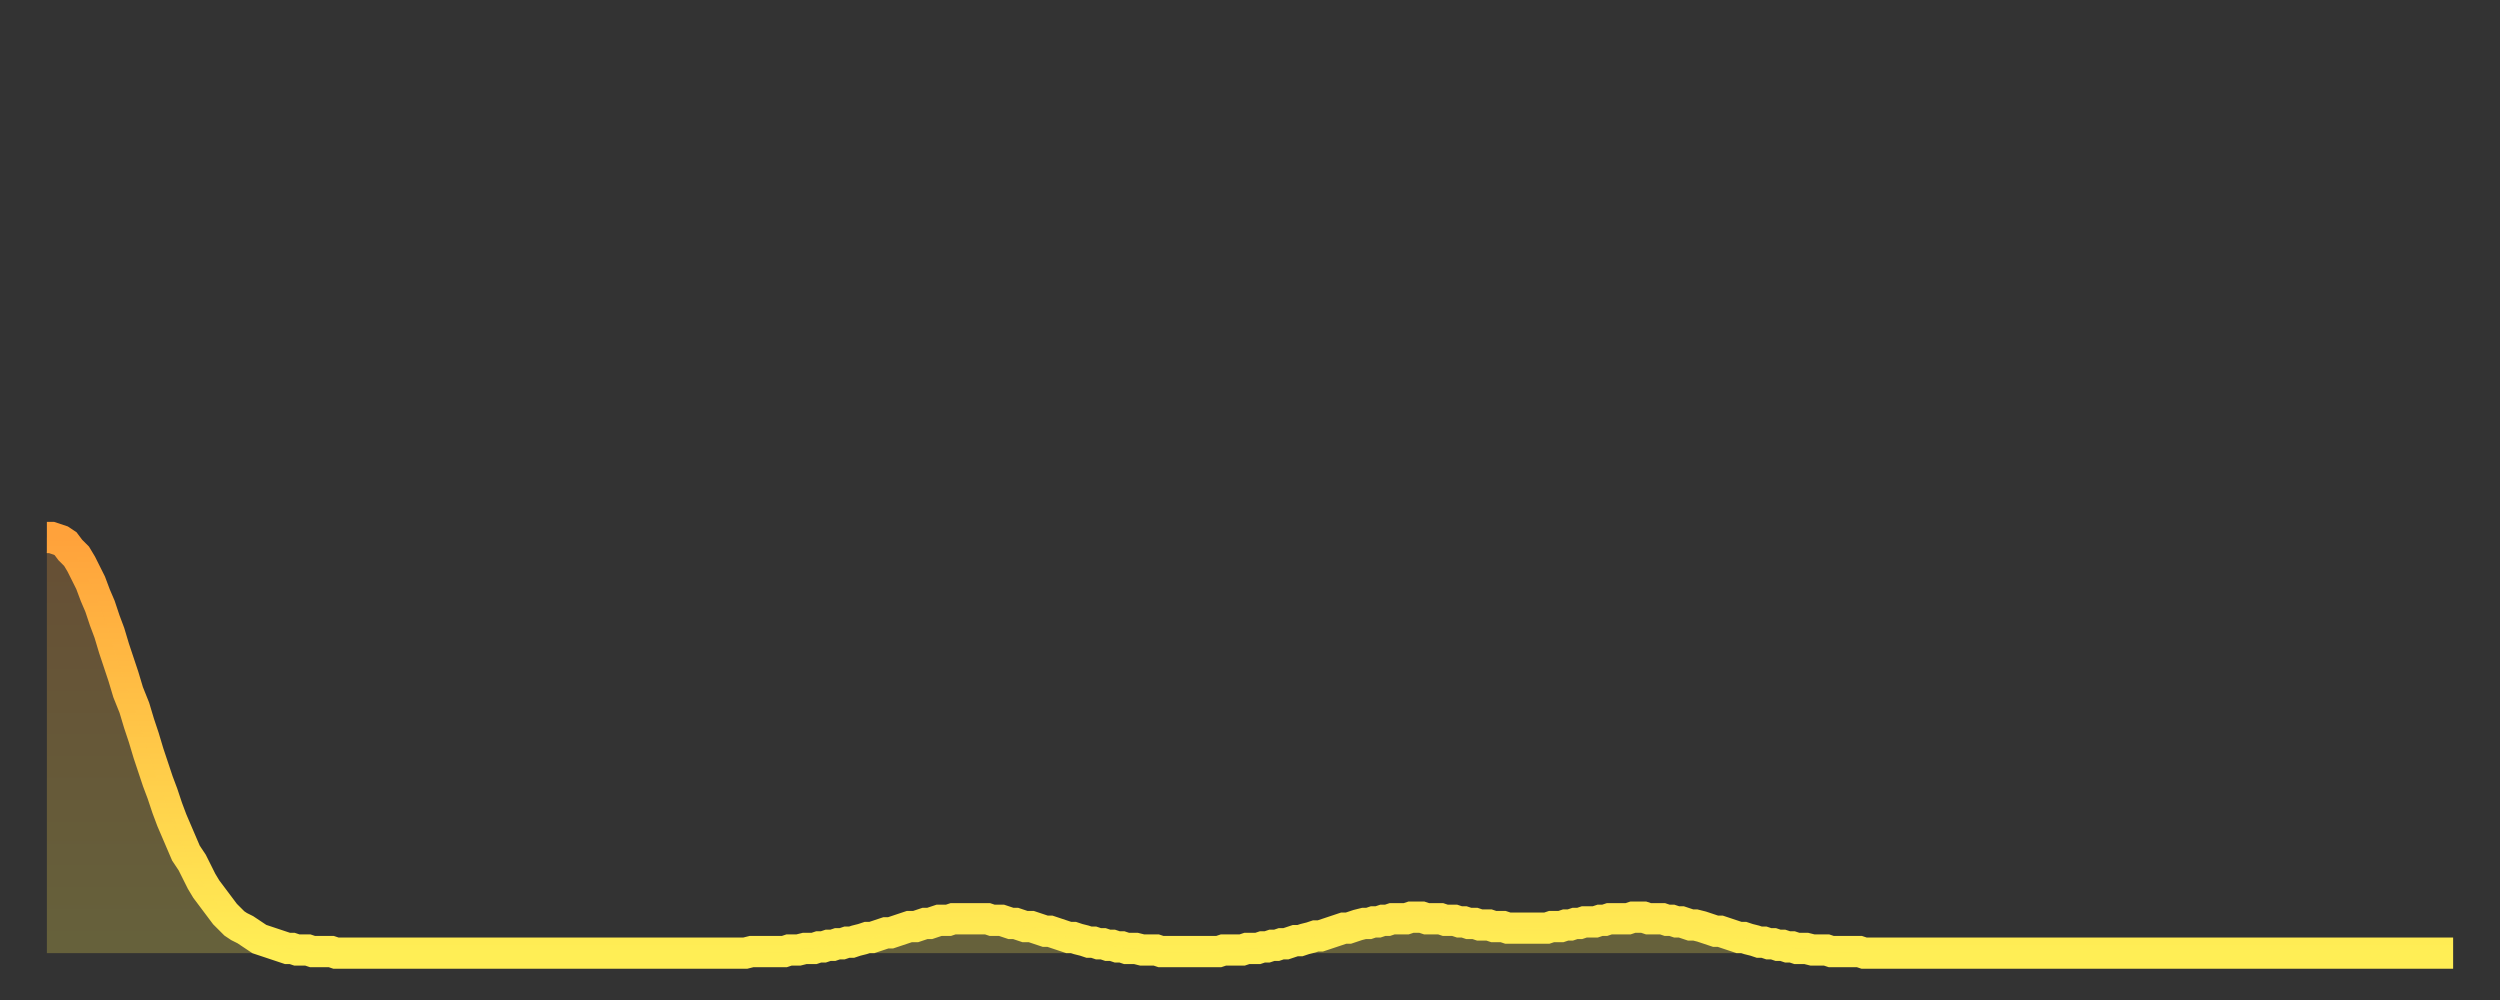
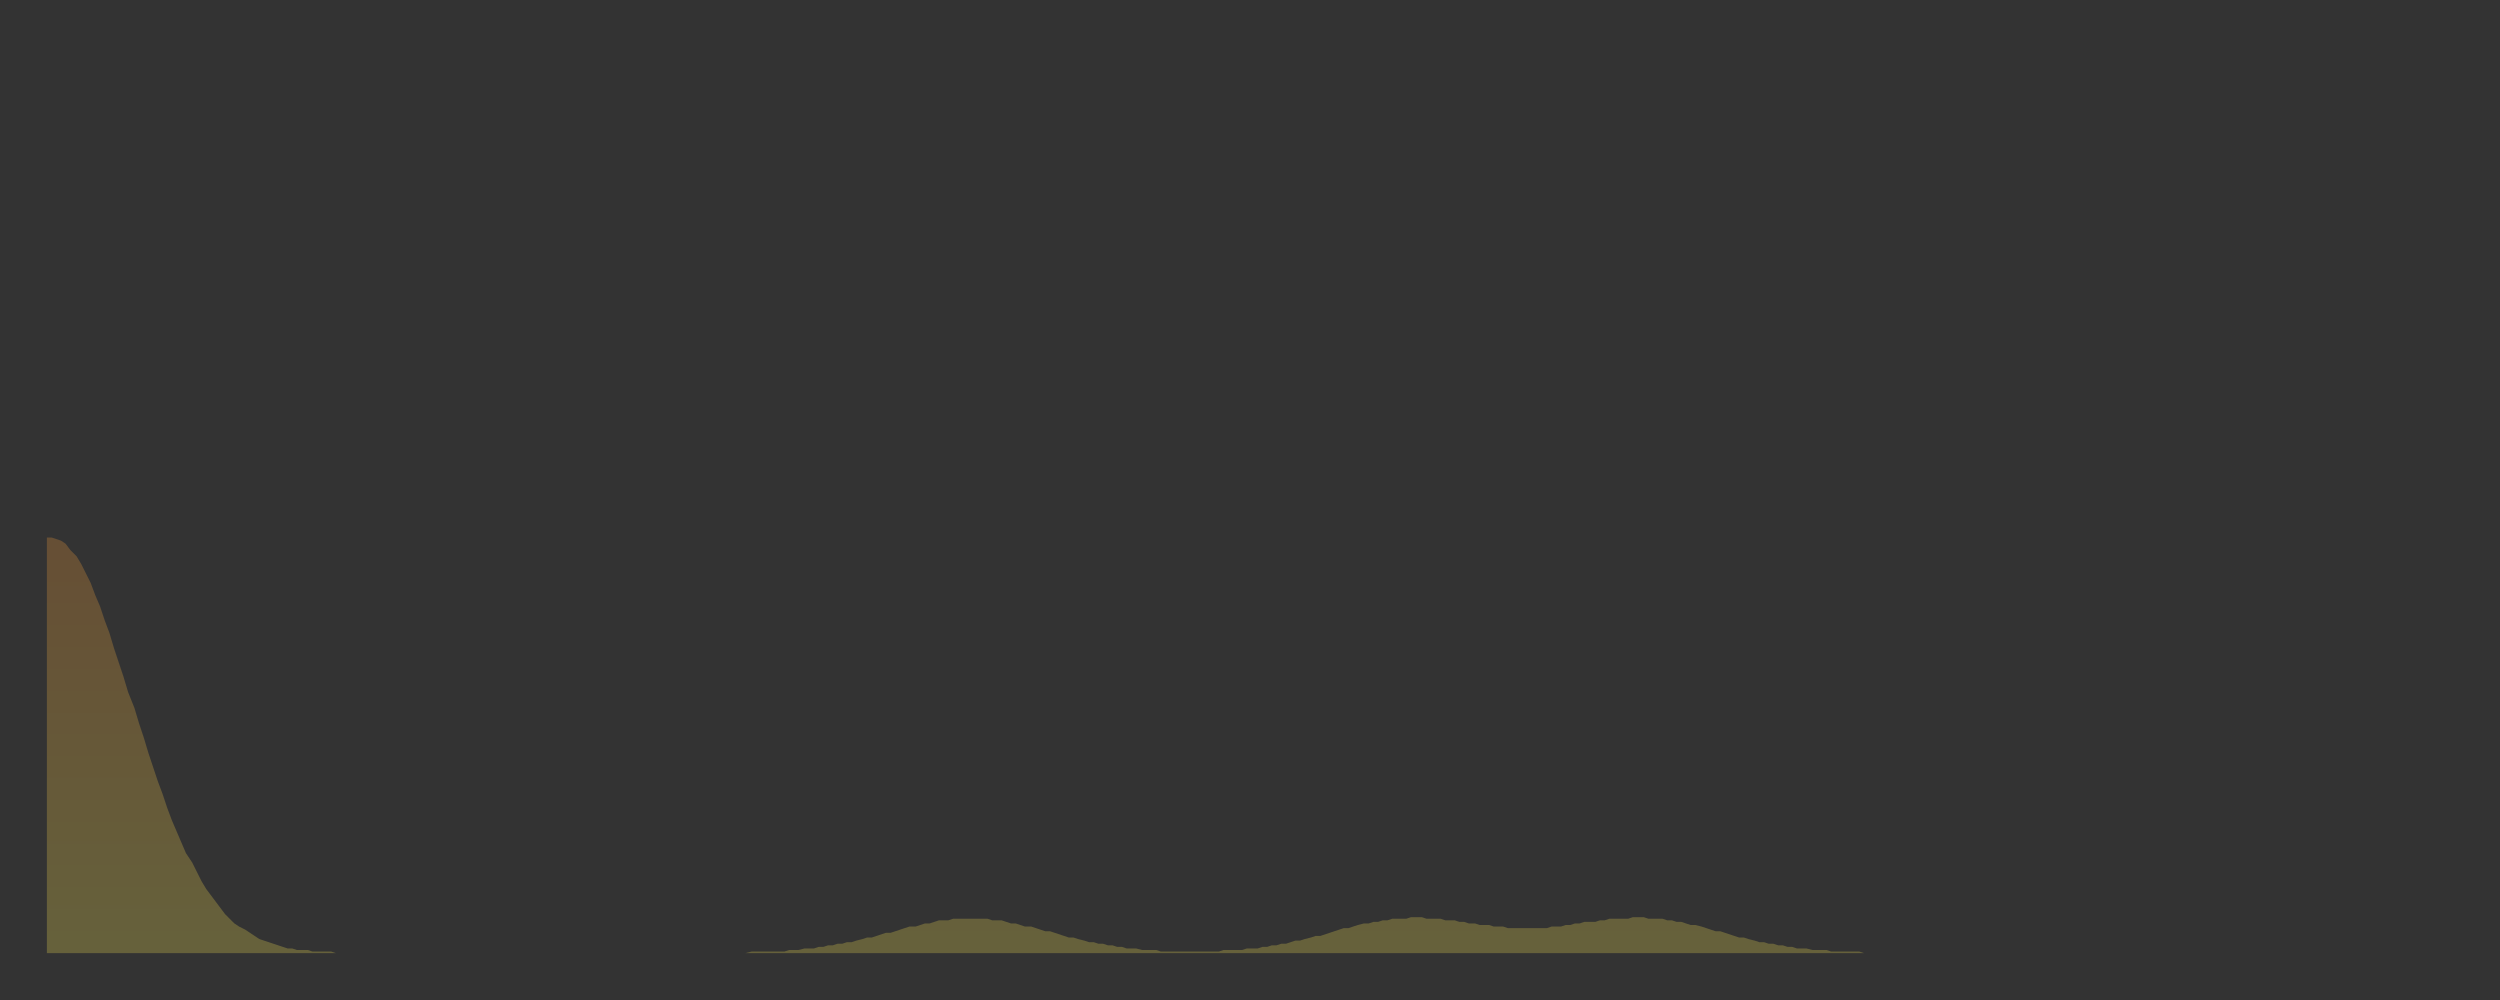
<svg xmlns="http://www.w3.org/2000/svg" baseProfile="full" height="64" version="1.1" width="160">
  <rect width="100%" height="100%" fill="#333333" stroke="none" />
  <defs>
    <linearGradient id="id4954502" x1="0" x2="0" y1="0" y2="1">
      <stop offset="0%" stop-color="#ffa23b" />
      <stop offset="50%" stop-color="#ffc848" />
      <stop offset="100%" stop-color="#ffee55" />
    </linearGradient>
  </defs>
  <g transform="translate(3,3)">
    <g>
-       <path d="M 0.0 31.4 0.3 31.4 0.6 31.5 0.9 31.6 1.2 31.8 1.5 32.2 1.9 32.6 2.2 33.1 2.5 33.7 2.8 34.3 3.1 35.1 3.4 35.8 3.7 36.7 4.0 37.5 4.3 38.5 4.6 39.4 4.9 40.3 5.2 41.3 5.6 42.3 5.9 43.3 6.2 44.2 6.5 45.2 6.8 46.1 7.1 47.0 7.4 47.8 7.7 48.7 8.0 49.5 8.3 50.2 8.6 50.9 8.9 51.6 9.3 52.2 9.6 52.8 9.9 53.4 10.2 53.9 10.5 54.3 10.8 54.7 11.1 55.1 11.4 55.5 11.7 55.8 12.0 56.1 12.3 56.3 12.7 56.5 13.0 56.7 13.3 56.9 13.6 57.1 13.9 57.2 14.2 57.3 14.5 57.4 14.8 57.5 15.1 57.6 15.4 57.7 15.7 57.7 16.0 57.8 16.4 57.8 16.7 57.8 17.0 57.9 17.3 57.9 17.6 57.9 17.9 57.9 18.2 57.9 18.5 58.0 18.8 58.0 19.1 58.0 19.4 58.0 19.8 58.0 20.1 58.0 20.4 58.0 20.7 58.0 21.0 58.0 21.3 58.0 21.6 58.0 21.9 58.0 22.2 58.0 22.5 58.0 22.8 58.0 23.1 58.0 23.5 58.0 23.8 58.0 24.1 58.0 24.4 58.0 24.7 58.0 25.0 58.0 25.3 58.0 25.6 58.0 25.9 58.0 26.2 58.0 26.5 58.0 26.8 58.0 27.2 58.0 27.5 58.0 27.8 58.0 28.1 58.0 28.4 58.0 28.7 58.0 29.0 58.0 29.3 58.0 29.6 58.0 29.9 58.0 30.2 58.0 30.6 58.0 30.9 58.0 31.2 58.0 31.5 58.0 31.8 58.0 32.1 58.0 32.4 58.0 32.7 58.0 33.0 58.0 33.3 58.0 33.6 58.0 33.9 58.0 34.3 58.0 34.6 58.0 34.9 58.0 35.2 58.0 35.5 58.0 35.8 58.0 36.1 58.0 36.4 58.0 36.7 58.0 37.0 58.0 37.3 58.0 37.7 58.0 38.0 58.0 38.3 58.0 38.6 58.0 38.9 58.0 39.2 58.0 39.5 58.0 39.8 58.0 40.1 58.0 40.4 58.0 40.7 58.0 41.0 58.0 41.4 58.0 41.7 58.0 42.0 58.0 42.3 58.0 42.6 58.0 42.9 58.0 43.2 58.0 43.5 58.0 43.8 58.0 44.1 58.0 44.4 58.0 44.7 58.0 45.1 57.9 45.4 57.9 45.7 57.9 46.0 57.9 46.3 57.9 46.6 57.9 46.9 57.9 47.2 57.9 47.5 57.8 47.8 57.8 48.1 57.8 48.5 57.7 48.8 57.7 49.1 57.7 49.4 57.6 49.7 57.6 50.0 57.5 50.3 57.5 50.6 57.4 50.9 57.4 51.2 57.3 51.5 57.3 51.8 57.2 52.2 57.1 52.5 57.0 52.8 57.0 53.1 56.9 53.4 56.8 53.7 56.7 54.0 56.7 54.3 56.6 54.6 56.5 54.9 56.4 55.2 56.3 55.6 56.3 55.9 56.2 56.2 56.1 56.5 56.1 56.8 56.0 57.1 55.9 57.4 55.9 57.7 55.9 58.0 55.8 58.3 55.8 58.6 55.8 58.9 55.8 59.3 55.8 59.6 55.8 59.9 55.8 60.2 55.8 60.5 55.9 60.8 55.9 61.1 55.9 61.4 56.0 61.7 56.1 62.0 56.1 62.3 56.2 62.6 56.3 63.0 56.3 63.3 56.4 63.6 56.5 63.9 56.6 64.2 56.6 64.5 56.7 64.8 56.8 65.1 56.9 65.4 57.0 65.7 57.0 66.0 57.1 66.4 57.2 66.7 57.3 67.0 57.3 67.3 57.4 67.6 57.4 67.9 57.5 68.2 57.5 68.5 57.6 68.8 57.6 69.1 57.7 69.4 57.7 69.7 57.7 70.1 57.8 70.4 57.8 70.7 57.8 71.0 57.8 71.3 57.9 71.6 57.9 71.9 57.9 72.2 57.9 72.5 57.9 72.8 57.9 73.1 57.9 73.5 57.9 73.8 57.9 74.1 57.9 74.4 57.9 74.7 57.9 75.0 57.9 75.3 57.8 75.6 57.8 75.9 57.8 76.2 57.8 76.5 57.8 76.8 57.7 77.2 57.7 77.5 57.7 77.8 57.6 78.1 57.6 78.4 57.5 78.7 57.5 79.0 57.4 79.3 57.4 79.6 57.3 79.9 57.2 80.2 57.2 80.5 57.1 80.9 57.0 81.2 56.9 81.5 56.9 81.8 56.8 82.1 56.7 82.4 56.6 82.7 56.5 83.0 56.4 83.3 56.4 83.6 56.3 83.9 56.2 84.3 56.1 84.6 56.1 84.9 56.0 85.2 56.0 85.5 55.9 85.8 55.9 86.1 55.8 86.4 55.8 86.7 55.8 87.0 55.8 87.3 55.7 87.6 55.7 88.0 55.7 88.3 55.8 88.6 55.8 88.9 55.8 89.2 55.8 89.5 55.9 89.8 55.9 90.1 55.9 90.4 56.0 90.7 56.0 91.0 56.1 91.4 56.1 91.7 56.2 92.0 56.2 92.3 56.2 92.6 56.3 92.9 56.3 93.2 56.3 93.5 56.4 93.8 56.4 94.1 56.4 94.4 56.4 94.7 56.4 95.1 56.4 95.4 56.4 95.7 56.4 96.0 56.4 96.3 56.3 96.6 56.3 96.9 56.3 97.2 56.2 97.5 56.2 97.8 56.1 98.1 56.1 98.4 56.0 98.8 56.0 99.1 56.0 99.4 55.9 99.7 55.9 100.0 55.8 100.3 55.8 100.6 55.8 100.9 55.8 101.2 55.8 101.5 55.7 101.8 55.7 102.2 55.7 102.5 55.8 102.8 55.8 103.1 55.8 103.4 55.8 103.7 55.9 104.0 55.9 104.3 56.0 104.6 56.0 104.9 56.1 105.2 56.2 105.5 56.2 105.9 56.3 106.2 56.4 106.5 56.5 106.8 56.6 107.1 56.6 107.4 56.7 107.7 56.8 108.0 56.9 108.3 57.0 108.6 57.0 108.9 57.1 109.3 57.2 109.6 57.3 109.9 57.3 110.2 57.4 110.5 57.4 110.8 57.5 111.1 57.5 111.4 57.6 111.7 57.6 112.0 57.7 112.3 57.7 112.6 57.7 113.0 57.8 113.3 57.8 113.6 57.8 113.9 57.8 114.2 57.9 114.5 57.9 114.8 57.9 115.1 57.9 115.4 57.9 115.7 57.9 116.0 57.9 116.3 58.0 116.7 58.0 117.0 58.0 117.3 58.0 117.6 58.0 117.9 58.0 118.2 58.0 118.5 58.0 118.8 58.0 119.1 58.0 119.4 58.0 119.7 58.0 120.1 58.0 120.4 58.0 120.7 58.0 121.0 58.0 121.3 58.0 121.6 58.0 121.9 58.0 122.2 58.0 122.5 58.0 122.8 58.0 123.1 58.0 123.4 58.0 123.8 58.0 124.1 58.0 124.4 58.0 124.7 58.0 125.0 58.0 125.3 58.0 125.6 58.0 125.9 58.0 126.2 58.0 126.5 58.0 126.8 58.0 127.2 58.0 127.5 58.0 127.8 58.0 128.1 58.0 128.4 58.0 128.7 58.0 129.0 58.0 129.3 58.0 129.6 58.0 129.9 58.0 130.2 58.0 130.5 58.0 130.9 58.0 131.2 58.0 131.5 58.0 131.8 58.0 132.1 58.0 132.4 58.0 132.7 58.0 133.0 58.0 133.3 58.0 133.6 58.0 133.9 58.0 134.2 58.0 134.6 58.0 134.9 58.0 135.2 58.0 135.5 58.0 135.8 58.0 136.1 58.0 136.4 58.0 136.7 58.0 137.0 58.0 137.3 58.0 137.6 58.0 138.0 58.0 138.3 58.0 138.6 58.0 138.9 58.0 139.2 58.0 139.5 58.0 139.8 58.0 140.1 58.0 140.4 58.0 140.7 58.0 141.0 58.0 141.3 58.0 141.7 58.0 142.0 58.0 142.3 58.0 142.6 58.0 142.9 58.0 143.2 58.0 143.5 58.0 143.8 58.0 144.1 58.0 144.4 58.0 144.7 58.0 145.1 58.0 145.4 58.0 145.7 58.0 146.0 58.0 146.3 58.0 146.6 58.0 146.9 58.0 147.2 58.0 147.5 58.0 147.8 58.0 148.1 58.0 148.4 58.0 148.8 58.0 149.1 58.0 149.4 58.0 149.7 58.0 150.0 58.0 150.3 58.0 150.6 58.0 150.9 58.0 151.2 58.0 151.5 58.0 151.8 58.0 152.1 58.0 152.5 58.0 152.8 58.0 153.1 58.0 153.4 58.0 153.7 58.0 154.0 58.0" fill="none" id="graph-curve" opacity="1" stroke="url(#id4954502)" stroke-width="2" />
      <path d="M 0 58 L 0.0 31.4 0.3 31.4 0.6 31.5 0.9 31.6 1.2 31.8 1.5 32.2 1.9 32.6 2.2 33.1 2.5 33.7 2.8 34.3 3.1 35.1 3.4 35.8 3.7 36.7 4.0 37.5 4.3 38.5 4.6 39.4 4.9 40.3 5.2 41.3 5.6 42.3 5.9 43.3 6.2 44.2 6.5 45.2 6.8 46.1 7.1 47.0 7.4 47.8 7.7 48.7 8.0 49.5 8.3 50.2 8.6 50.9 8.9 51.6 9.3 52.2 9.6 52.8 9.9 53.4 10.2 53.9 10.5 54.3 10.8 54.7 11.1 55.1 11.4 55.5 11.7 55.8 12.0 56.1 12.3 56.3 12.7 56.5 13.0 56.7 13.3 56.9 13.6 57.1 13.9 57.2 14.2 57.3 14.5 57.4 14.8 57.5 15.1 57.6 15.4 57.7 15.7 57.7 16.0 57.8 16.4 57.8 16.7 57.8 17.0 57.9 17.3 57.9 17.6 57.9 17.9 57.9 18.2 57.9 18.5 58.0 18.8 58.0 19.1 58.0 19.4 58.0 19.8 58.0 20.1 58.0 20.4 58.0 20.7 58.0 21.0 58.0 21.3 58.0 21.6 58.0 21.9 58.0 22.2 58.0 22.5 58.0 22.8 58.0 23.1 58.0 23.5 58.0 23.8 58.0 24.1 58.0 24.4 58.0 24.7 58.0 25.0 58.0 25.3 58.0 25.6 58.0 25.9 58.0 26.2 58.0 26.5 58.0 26.8 58.0 27.2 58.0 27.5 58.0 27.8 58.0 28.1 58.0 28.4 58.0 28.7 58.0 29.0 58.0 29.3 58.0 29.6 58.0 29.9 58.0 30.2 58.0 30.6 58.0 30.9 58.0 31.2 58.0 31.5 58.0 31.8 58.0 32.1 58.0 32.4 58.0 32.7 58.0 33.0 58.0 33.3 58.0 33.6 58.0 33.9 58.0 34.3 58.0 34.6 58.0 34.9 58.0 35.2 58.0 35.5 58.0 35.8 58.0 36.1 58.0 36.4 58.0 36.7 58.0 37.0 58.0 37.3 58.0 37.7 58.0 38.0 58.0 38.3 58.0 38.6 58.0 38.9 58.0 39.2 58.0 39.5 58.0 39.8 58.0 40.1 58.0 40.4 58.0 40.7 58.0 41.0 58.0 41.4 58.0 41.7 58.0 42.0 58.0 42.3 58.0 42.6 58.0 42.9 58.0 43.2 58.0 43.5 58.0 43.8 58.0 44.1 58.0 44.4 58.0 44.7 58.0 45.1 57.9 45.4 57.9 45.7 57.9 46.0 57.9 46.3 57.9 46.6 57.9 46.9 57.9 47.2 57.9 47.5 57.8 47.8 57.8 48.1 57.8 48.5 57.7 48.8 57.7 49.1 57.7 49.4 57.6 49.7 57.6 50.0 57.5 50.3 57.5 50.6 57.4 50.9 57.4 51.2 57.3 51.5 57.3 51.8 57.2 52.2 57.1 52.5 57.0 52.8 57.0 53.1 56.9 53.4 56.8 53.7 56.7 54.0 56.7 54.3 56.6 54.6 56.5 54.9 56.4 55.2 56.3 55.6 56.3 55.9 56.2 56.2 56.1 56.5 56.1 56.8 56.0 57.1 55.9 57.4 55.9 57.7 55.9 58.0 55.8 58.3 55.8 58.6 55.8 58.9 55.8 59.3 55.8 59.6 55.8 59.9 55.8 60.2 55.8 60.5 55.9 60.8 55.9 61.1 55.9 61.4 56.0 61.7 56.1 62.0 56.1 62.3 56.2 62.6 56.3 63.0 56.3 63.3 56.4 63.6 56.5 63.9 56.6 64.2 56.6 64.5 56.7 64.8 56.8 65.1 56.9 65.4 57.0 65.7 57.0 66.0 57.1 66.4 57.2 66.7 57.3 67.0 57.3 67.3 57.4 67.6 57.4 67.9 57.5 68.2 57.5 68.5 57.6 68.8 57.6 69.1 57.7 69.4 57.7 69.7 57.7 70.1 57.8 70.4 57.8 70.7 57.8 71.0 57.8 71.3 57.9 71.6 57.9 71.9 57.9 72.2 57.9 72.5 57.9 72.8 57.9 73.1 57.9 73.5 57.9 73.8 57.9 74.1 57.9 74.4 57.9 74.7 57.9 75.0 57.9 75.3 57.8 75.6 57.8 75.9 57.8 76.2 57.8 76.5 57.8 76.8 57.7 77.2 57.7 77.5 57.7 77.8 57.6 78.1 57.6 78.4 57.5 78.7 57.5 79.0 57.4 79.3 57.4 79.6 57.3 79.9 57.2 80.2 57.2 80.5 57.1 80.9 57.0 81.2 56.9 81.5 56.9 81.8 56.8 82.1 56.7 82.4 56.6 82.7 56.5 83.0 56.4 83.3 56.4 83.6 56.3 83.9 56.2 84.3 56.1 84.6 56.1 84.9 56.0 85.2 56.0 85.5 55.9 85.8 55.9 86.1 55.8 86.4 55.8 86.7 55.8 87.0 55.8 87.3 55.7 87.6 55.7 88.0 55.7 88.3 55.8 88.6 55.8 88.9 55.8 89.2 55.8 89.5 55.9 89.8 55.9 90.1 55.9 90.4 56.0 90.7 56.0 91.0 56.1 91.4 56.1 91.7 56.2 92.0 56.2 92.3 56.2 92.6 56.3 92.9 56.3 93.2 56.3 93.5 56.4 93.8 56.4 94.1 56.4 94.4 56.4 94.7 56.4 95.1 56.4 95.4 56.4 95.7 56.4 96.0 56.4 96.3 56.3 96.6 56.3 96.9 56.3 97.2 56.2 97.5 56.2 97.8 56.1 98.1 56.1 98.4 56.0 98.8 56.0 99.1 56.0 99.4 55.9 99.7 55.9 100.0 55.8 100.3 55.8 100.6 55.8 100.9 55.8 101.2 55.8 101.5 55.7 101.8 55.7 102.2 55.7 102.5 55.8 102.8 55.8 103.1 55.8 103.4 55.8 103.7 55.9 104.0 55.9 104.3 56.0 104.6 56.0 104.9 56.1 105.2 56.2 105.5 56.2 105.9 56.3 106.2 56.4 106.5 56.5 106.8 56.6 107.1 56.6 107.4 56.7 107.7 56.8 108.0 56.9 108.3 57.0 108.6 57.0 108.9 57.1 109.3 57.2 109.6 57.3 109.9 57.3 110.2 57.4 110.5 57.4 110.8 57.5 111.1 57.5 111.4 57.6 111.7 57.6 112.0 57.7 112.3 57.7 112.6 57.7 113.0 57.8 113.3 57.8 113.6 57.8 113.9 57.8 114.2 57.9 114.5 57.9 114.8 57.9 115.1 57.9 115.4 57.9 115.7 57.9 116.0 57.9 116.3 58.0 116.7 58.0 117.0 58.0 117.3 58.0 117.6 58.0 117.9 58.0 118.2 58.0 118.5 58.0 118.8 58.0 119.1 58.0 119.4 58.0 119.7 58.0 120.1 58.0 120.4 58.0 120.7 58.0 121.0 58.0 121.3 58.0 121.6 58.0 121.9 58.0 122.2 58.0 122.5 58.0 122.8 58.0 123.1 58.0 123.4 58.0 123.8 58.0 124.1 58.0 124.4 58.0 124.7 58.0 125.0 58.0 125.3 58.0 125.6 58.0 125.9 58.0 126.2 58.0 126.5 58.0 126.8 58.0 127.2 58.0 127.5 58.0 127.8 58.0 128.1 58.0 128.4 58.0 128.7 58.0 129.0 58.0 129.3 58.0 129.6 58.0 129.9 58.0 130.2 58.0 130.5 58.0 130.9 58.0 131.2 58.0 131.5 58.0 131.8 58.0 132.1 58.0 132.4 58.0 132.7 58.0 133.0 58.0 133.3 58.0 133.6 58.0 133.9 58.0 134.2 58.0 134.6 58.0 134.9 58.0 135.2 58.0 135.5 58.0 135.8 58.0 136.1 58.0 136.4 58.0 136.7 58.0 137.0 58.0 137.3 58.0 137.6 58.0 138.0 58.0 138.3 58.0 138.6 58.0 138.9 58.0 139.2 58.0 139.5 58.0 139.8 58.0 140.1 58.0 140.4 58.0 140.7 58.0 141.0 58.0 141.3 58.0 141.7 58.0 142.0 58.0 142.3 58.0 142.6 58.0 142.9 58.0 143.2 58.0 143.5 58.0 143.8 58.0 144.1 58.0 144.4 58.0 144.7 58.0 145.1 58.0 145.4 58.0 145.7 58.0 146.0 58.0 146.3 58.0 146.6 58.0 146.9 58.0 147.2 58.0 147.5 58.0 147.8 58.0 148.1 58.0 148.4 58.0 148.8 58.0 149.1 58.0 149.4 58.0 149.7 58.0 150.0 58.0 150.3 58.0 150.6 58.0 150.9 58.0 151.2 58.0 151.5 58.0 151.8 58.0 152.1 58.0 152.5 58.0 152.8 58.0 153.1 58.0 153.4 58.0 153.7 58.0 154.0 58.0 154 58" fill="url(#id4954502)" fill-opacity=".25" id="graph-shadow" />
    </g>
  </g>
</svg>